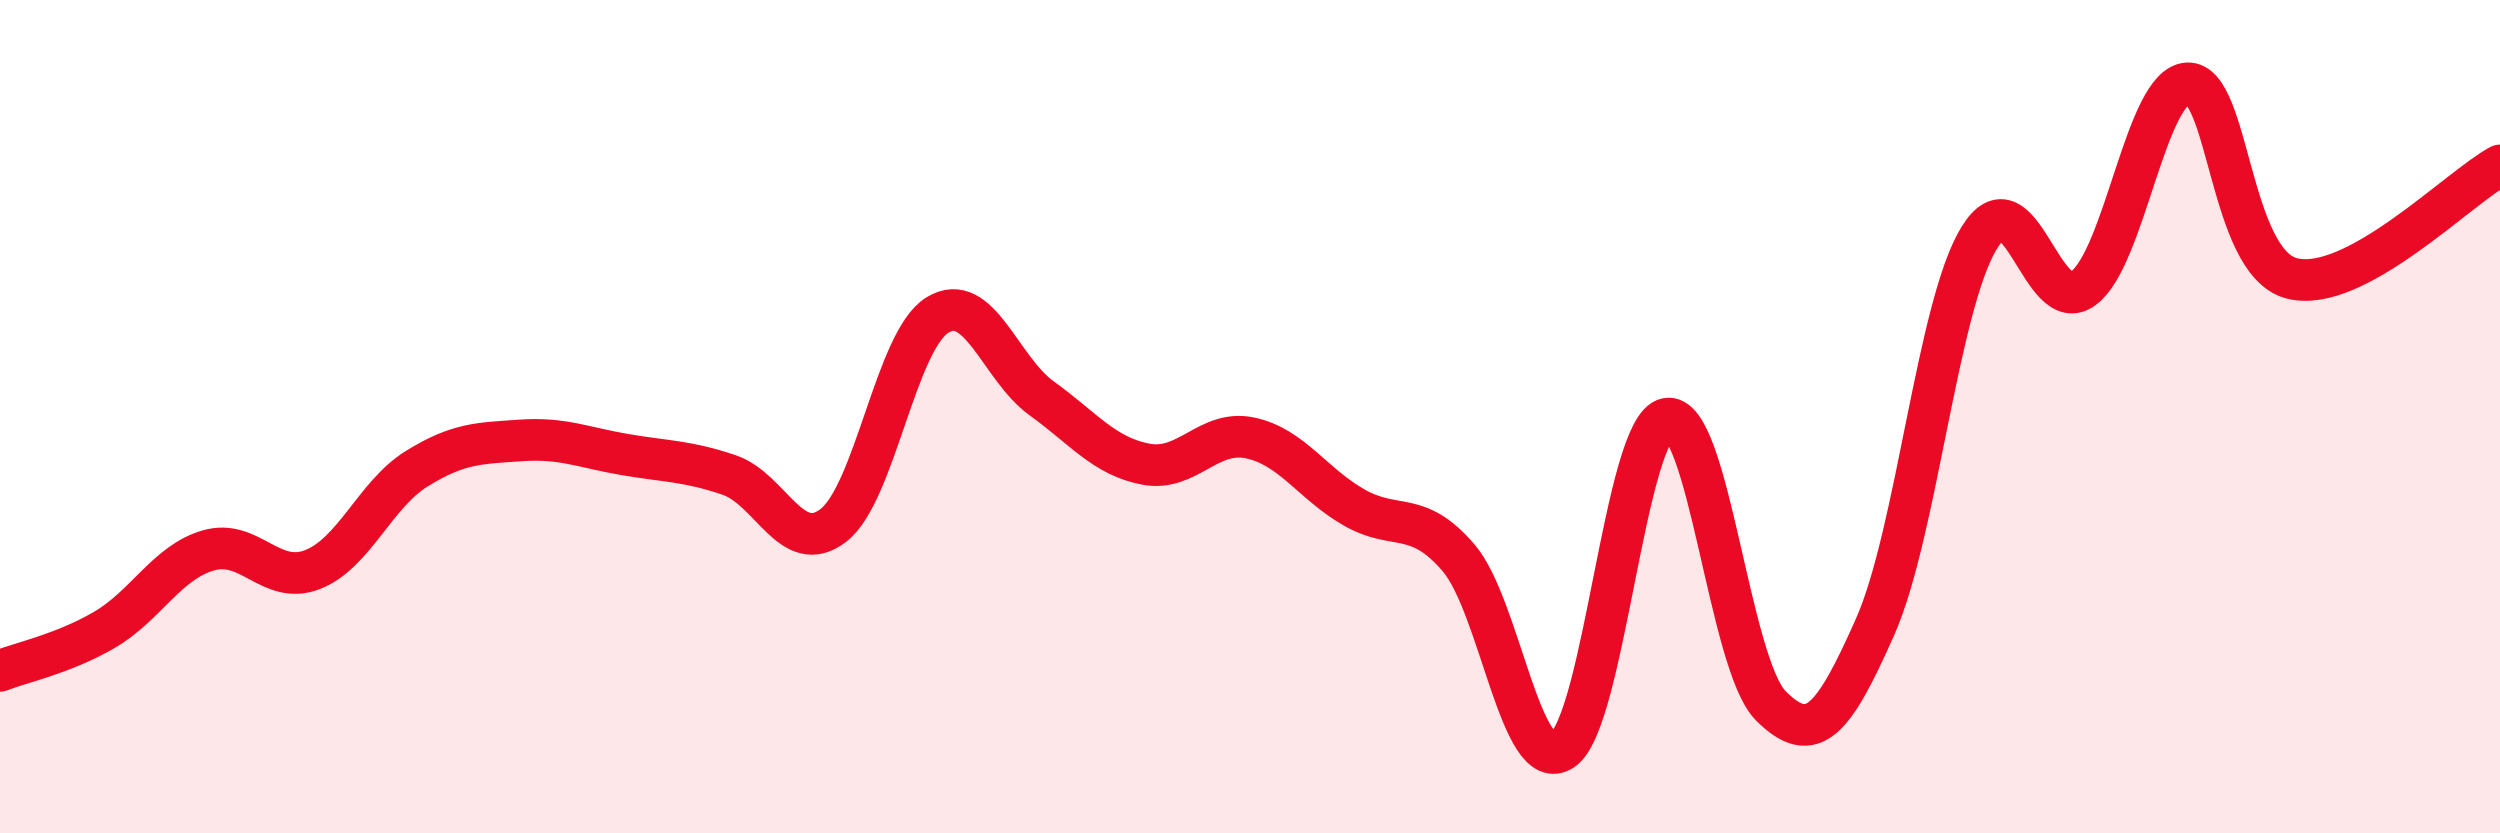
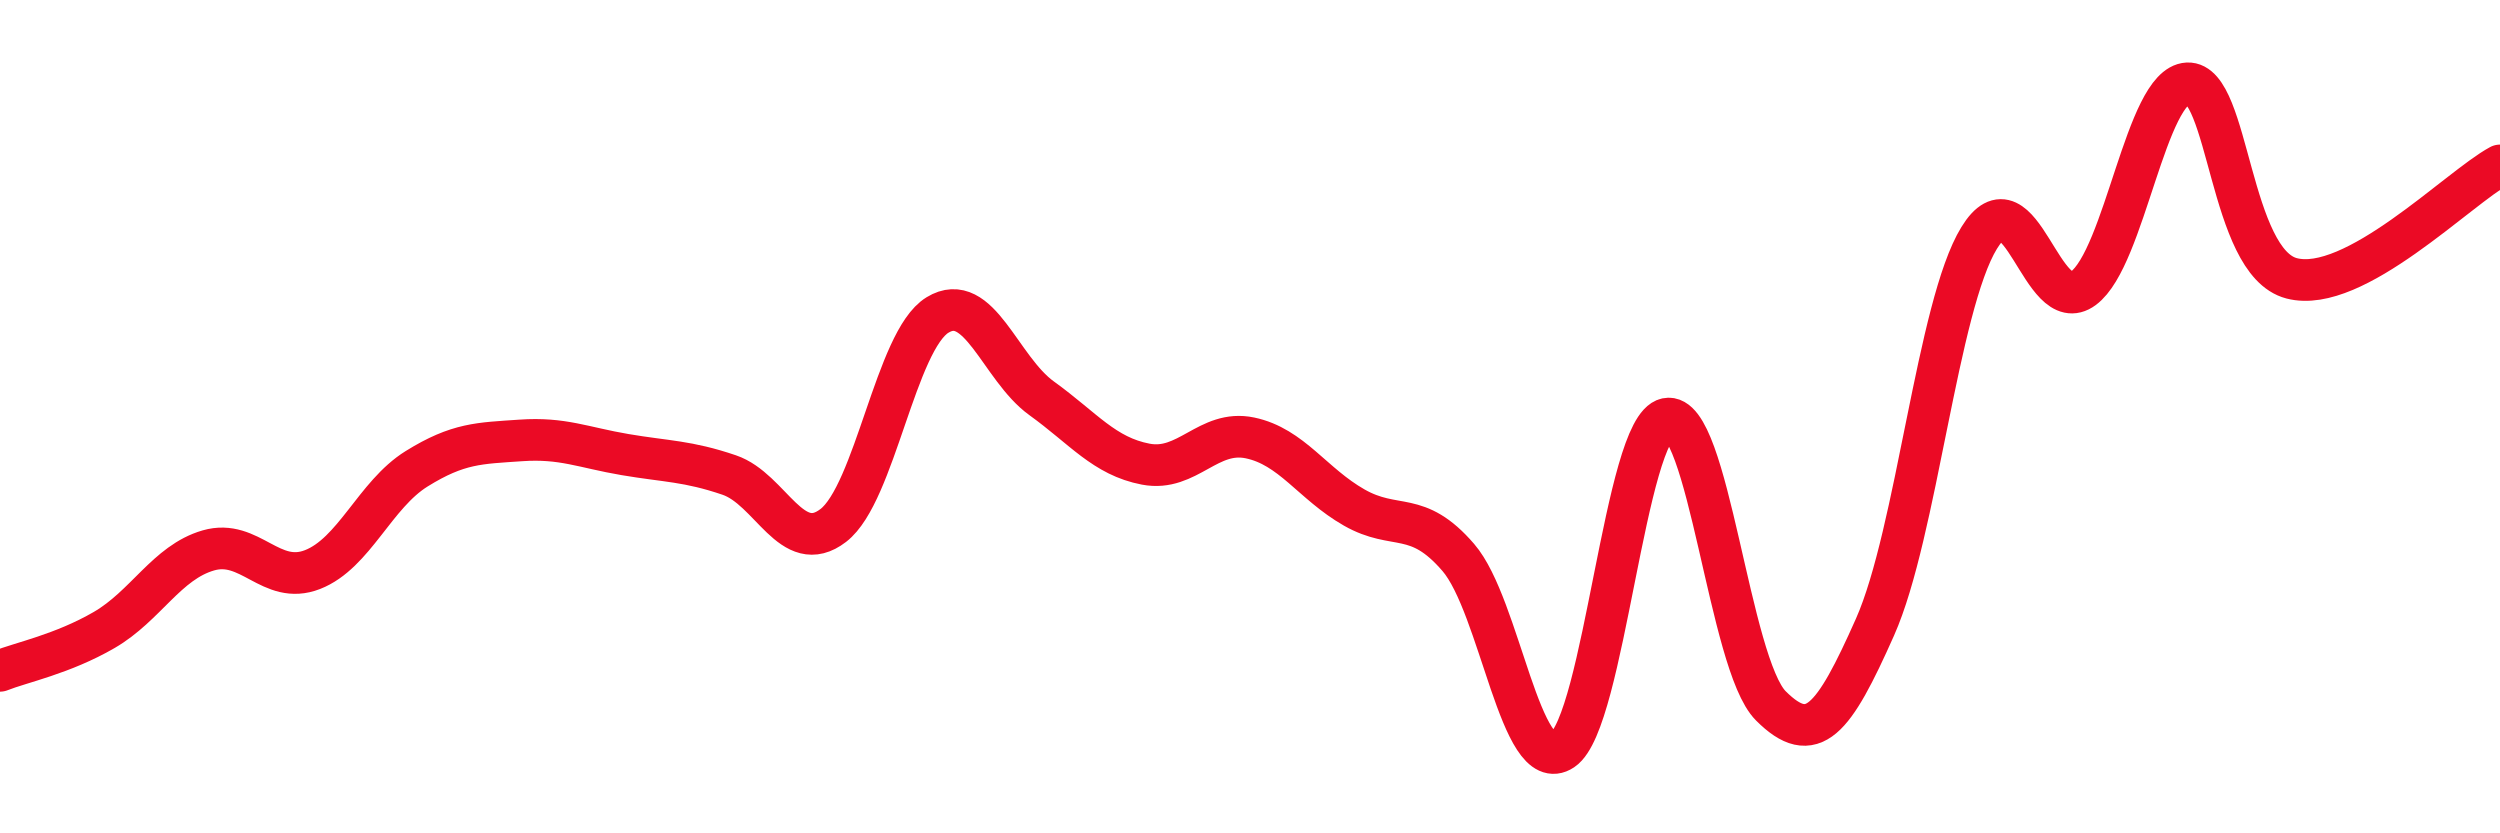
<svg xmlns="http://www.w3.org/2000/svg" width="60" height="20" viewBox="0 0 60 20">
-   <path d="M 0,16.1 C 0.5,15.9 1.5,15.7 2.5,15.12 C 3.5,14.54 4,13.5 5,13.21 C 6,12.92 6.5,14.06 7.5,13.67 C 8.5,13.28 9,11.87 10,11.25 C 11,10.63 11.5,10.64 12.5,10.57 C 13.5,10.5 14,10.74 15,10.91 C 16,11.08 16.5,11.06 17.5,11.4 C 18.5,11.74 19,13.38 20,12.61 C 21,11.84 21.5,8.17 22.5,7.56 C 23.5,6.95 24,8.84 25,9.56 C 26,10.28 26.5,10.95 27.5,11.14 C 28.5,11.33 29,10.3 30,10.51 C 31,10.72 31.5,11.61 32.5,12.18 C 33.5,12.75 34,12.22 35,13.38 C 36,14.54 36.5,18.67 37.5,18 C 38.5,17.33 39,10.26 40,10.05 C 41,9.84 41.5,15.94 42.5,16.94 C 43.5,17.94 44,17.3 45,15.05 C 46,12.8 46.5,7.34 47.5,5.71 C 48.5,4.08 49,7.66 50,6.92 C 51,6.18 51.5,2.05 52.5,2 C 53.5,1.95 53.5,6.29 55,6.68 C 56.5,7.07 59,4.51 60,3.97L60 20L0 20Z" fill="#EB0A25" opacity="0.1" stroke-linecap="round" stroke-linejoin="round" />
  <path d="M 0,16.1 C 0.5,15.9 1.5,15.7 2.5,15.12 C 3.5,14.54 4,13.5 5,13.21 C 6,12.92 6.5,14.06 7.5,13.67 C 8.5,13.28 9,11.87 10,11.25 C 11,10.63 11.5,10.64 12.5,10.57 C 13.5,10.5 14,10.74 15,10.91 C 16,11.08 16.5,11.06 17.5,11.4 C 18.5,11.74 19,13.38 20,12.61 C 21,11.84 21.5,8.17 22.5,7.56 C 23.5,6.95 24,8.84 25,9.56 C 26,10.28 26.5,10.95 27.5,11.14 C 28.5,11.33 29,10.3 30,10.51 C 31,10.72 31.5,11.61 32.5,12.18 C 33.5,12.75 34,12.22 35,13.38 C 36,14.54 36.5,18.67 37.5,18 C 38.5,17.33 39,10.26 40,10.05 C 41,9.84 41.5,15.94 42.5,16.94 C 43.5,17.94 44,17.3 45,15.05 C 46,12.8 46.5,7.34 47.5,5.71 C 48.5,4.08 49,7.66 50,6.92 C 51,6.18 51.5,2.05 52.5,2 C 53.5,1.95 53.5,6.29 55,6.68 C 56.5,7.07 59,4.51 60,3.97" stroke="#EB0A25" stroke-width="1" fill="none" stroke-linecap="round" stroke-linejoin="round" />
</svg>